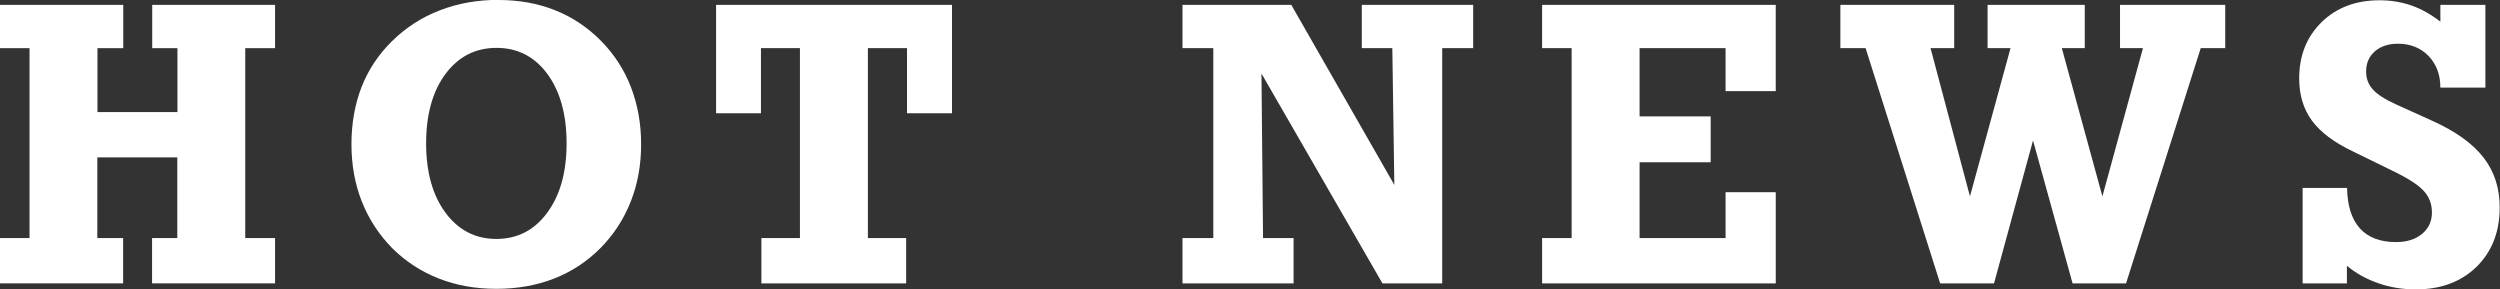
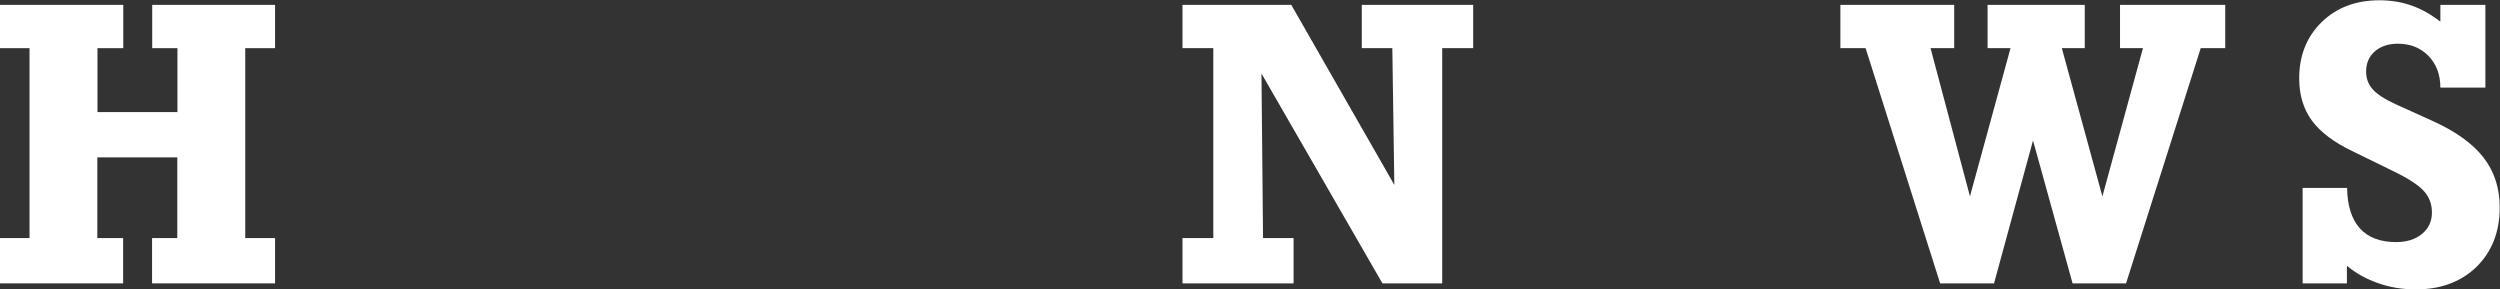
<svg xmlns="http://www.w3.org/2000/svg" id="_レイヤー_2" viewBox="0 0 174.42 20.19">
  <rect x="0" y="0" width="174.42" height="20.19" fill="#333333" stroke="none" />
  <defs>
    <style>.cls-1{fill:#fff;}</style>
  </defs>
  <g id="_レイヤー_1-2">
    <g>
      <path class="cls-1" d="M0,19.77v-3.16H2.06V3.36H0V.34H8.6V3.36h-1.8V7.82h5.58V3.36h-1.76V.34h8.57V3.36h-2.08v13.25h2.08v3.16H10.61v-3.16h1.76v-5.63H6.79v5.63h1.8v3.16H0Z" />
-       <path class="cls-1" d="M34.79,0c1.43,0,2.75,.24,3.95,.72,1.2,.48,2.26,1.19,3.19,2.13,.92,.93,1.62,2.01,2.09,3.23,.47,1.23,.71,2.55,.71,3.99s-.24,2.76-.72,3.98c-.48,1.22-1.18,2.31-2.11,3.25-.93,.94-2.01,1.65-3.23,2.13-1.23,.48-2.57,.72-4.04,.72s-2.8-.24-4.02-.72-2.3-1.18-3.24-2.11c-.94-.96-1.65-2.05-2.13-3.27-.48-1.22-.72-2.55-.72-3.99s.24-2.8,.71-4c.47-1.2,1.18-2.26,2.12-3.19,.97-.95,2.08-1.67,3.34-2.15,1.26-.49,2.63-.73,4.12-.73Zm-.16,16.67c1.47,0,2.65-.61,3.55-1.83,.9-1.22,1.35-2.83,1.35-4.84s-.45-3.63-1.34-4.84c-.89-1.21-2.08-1.82-3.55-1.82s-2.66,.61-3.56,1.82c-.9,1.21-1.35,2.83-1.35,4.84s.45,3.62,1.35,4.84c.9,1.22,2.09,1.83,3.55,1.83Z" />
-       <path class="cls-1" d="M63.22,16.61v3.16h-10.1v-3.16h2.69V3.36h-2.72V7.9h-3.13V.34h16.46V7.9h-3.14V3.36h-2.73v13.25h2.68Z" />
      <path class="cls-1" d="M88.01,5.13l.11,11.48h2.13v3.16h-7.75v-3.16h2.15V3.36h-2.15V.34h7.59l7.19,12.56-.14-9.54h-2.13V.34h7.77V3.36h-2.16V19.77h-4.17l-8.44-14.64Z" />
-       <path class="cls-1" d="M120.39,16.61v-3.2h3.5v6.36h-16.3v-3.16h2.06V3.36h-2.06V.34h16.3V6.36h-3.5V3.36h-6v4.76h4.96v3.2h-4.96v5.29h6Z" />
      <path class="cls-1" d="M137.44,13.7l2.83-10.34h-1.6V.34h6.78V3.36h-1.6l2.83,10.34,2.83-10.34h-1.6V.34h7.34V3.36h-1.71l-5.21,16.41h-3.73l-2.76-9.97-2.72,9.97h-3.76l-5.2-16.41h-1.76V.34h7.94V3.36h-1.65l2.75,10.34Z" />
      <path class="cls-1" d="M160.65,19.77v-6.66h3.1c.02,1.24,.32,2.18,.89,2.82,.58,.64,1.42,.96,2.52,.96,.76,0,1.36-.19,1.82-.57,.46-.38,.69-.88,.69-1.49s-.19-1.09-.57-1.51-1.11-.89-2.17-1.4l-2.76-1.35c-1.31-.62-2.27-1.34-2.87-2.15-.6-.82-.89-1.8-.89-2.95,0-1.59,.52-2.9,1.56-3.92,1.04-1.02,2.39-1.53,4.04-1.53,.79,0,1.53,.12,2.22,.36,.69,.24,1.37,.62,2.03,1.13V.34h3.14V6.11h-3.14c0-.92-.29-1.65-.83-2.21-.55-.56-1.26-.85-2.13-.85-.67,0-1.2,.18-1.61,.53-.41,.36-.61,.83-.61,1.41,0,.48,.15,.9,.46,1.24,.31,.35,.85,.7,1.62,1.05l2.54,1.15c1.62,.73,2.81,1.58,3.57,2.56,.76,.98,1.13,2.14,1.13,3.48,0,1.7-.54,3.08-1.61,4.14-1.08,1.05-2.49,1.58-4.24,1.58-.92,0-1.8-.14-2.62-.43-.83-.29-1.56-.69-2.19-1.22v1.23h-3.1Z" />
    </g>
  </g>
</svg>